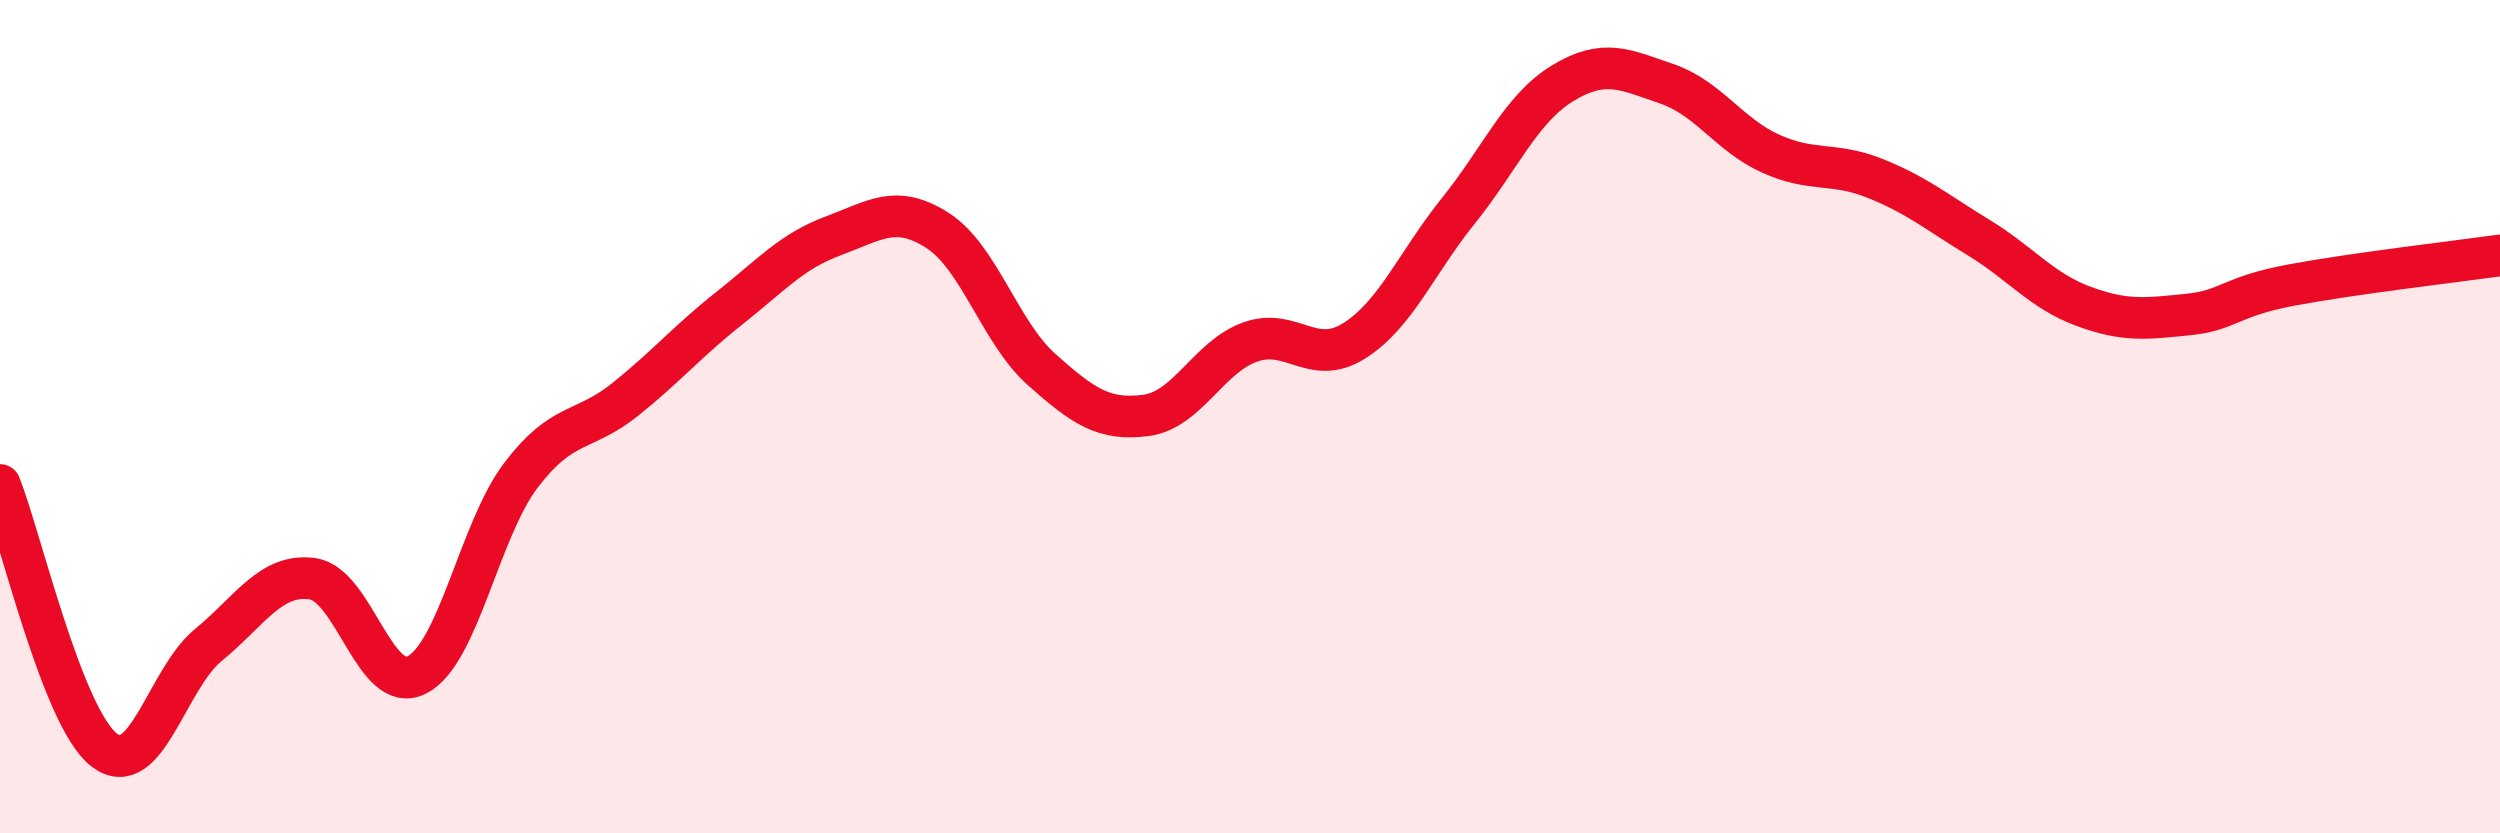
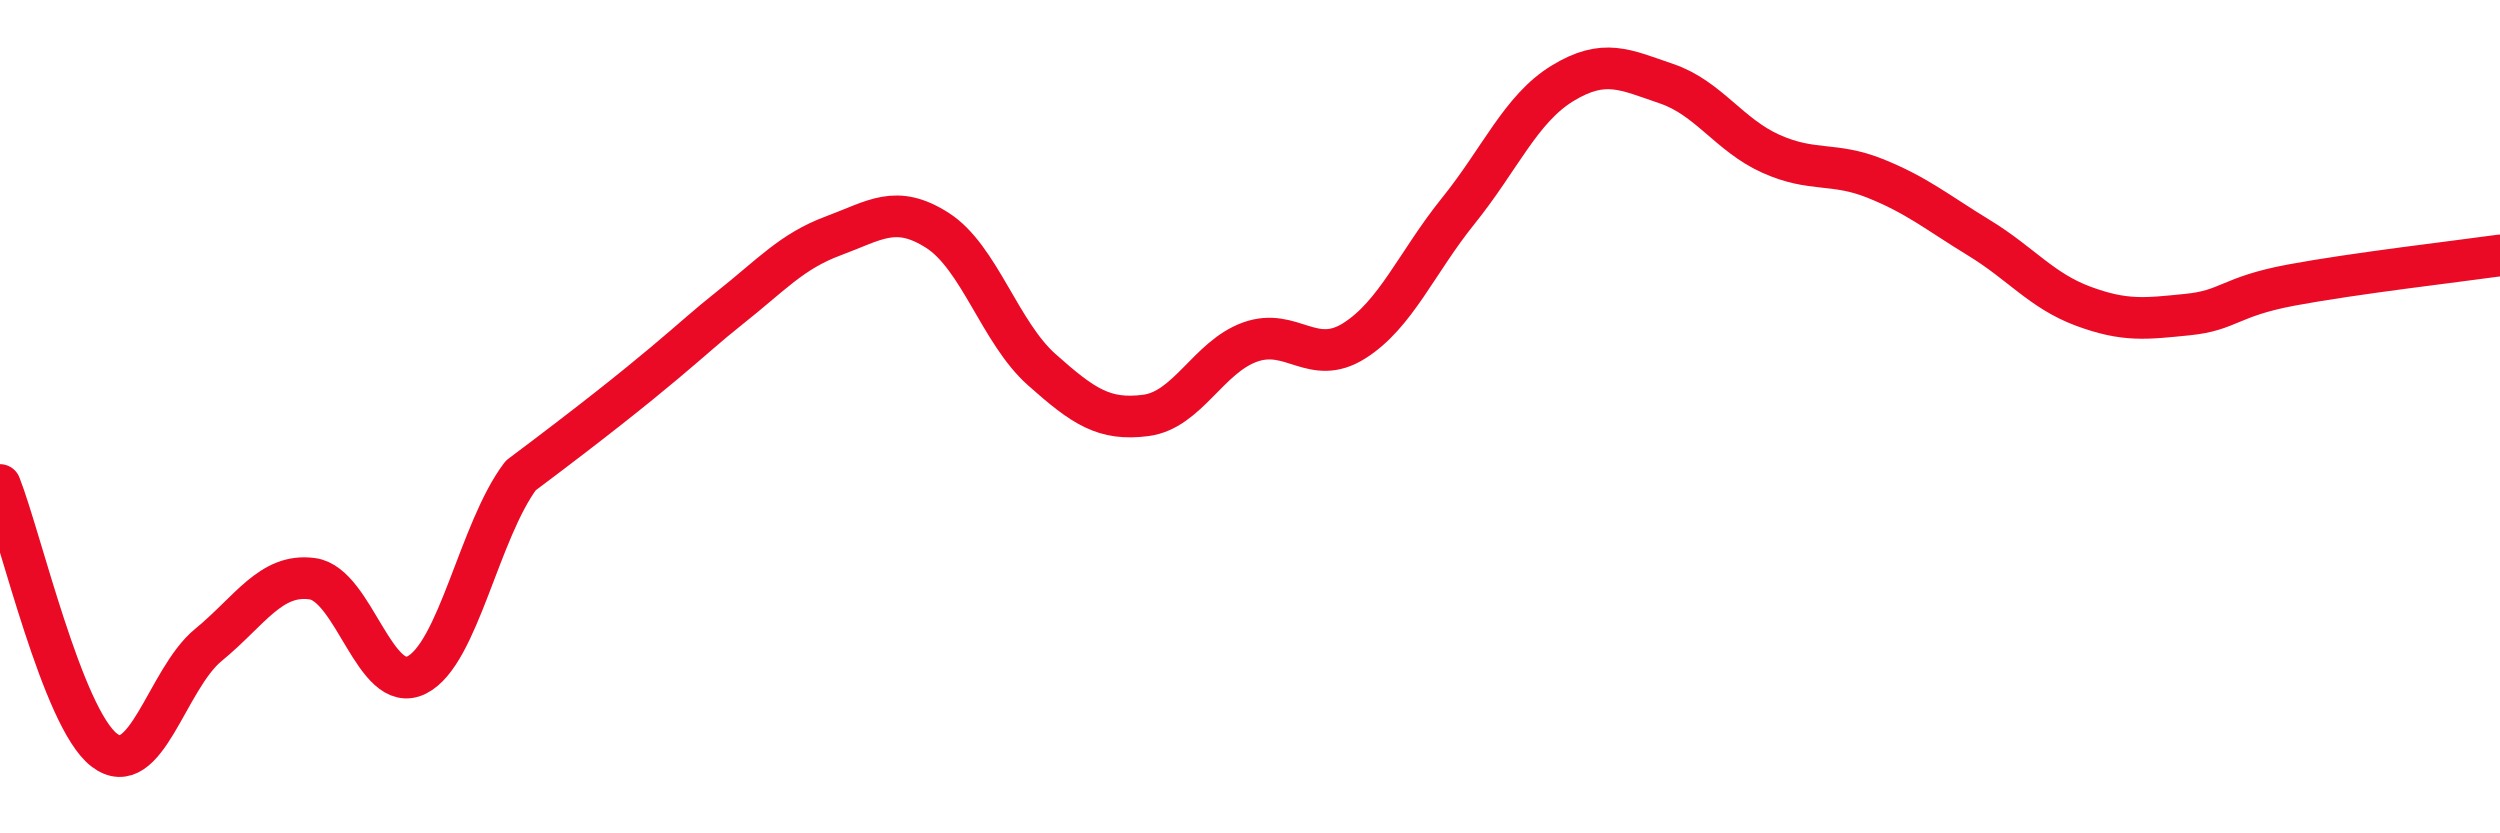
<svg xmlns="http://www.w3.org/2000/svg" width="60" height="20" viewBox="0 0 60 20">
-   <path d="M 0,11.64 C 0.5,12.91 1.5,17.23 2.5,18 C 3.5,18.77 4,16.3 5,15.48 C 6,14.66 6.5,13.75 7.5,13.89 C 8.5,14.03 9,16.7 10,16.2 C 11,15.7 11.5,12.73 12.5,11.41 C 13.5,10.09 14,10.39 15,9.59 C 16,8.79 16.5,8.19 17.5,7.4 C 18.5,6.61 19,6.03 20,5.66 C 21,5.29 21.5,4.89 22.5,5.53 C 23.5,6.17 24,7.98 25,8.87 C 26,9.76 26.5,10.1 27.5,9.97 C 28.5,9.84 29,8.57 30,8.21 C 31,7.85 31.5,8.81 32.5,8.18 C 33.5,7.55 34,6.3 35,5.06 C 36,3.82 36.5,2.61 37.5,2 C 38.5,1.39 39,1.67 40,2.01 C 41,2.35 41.5,3.24 42.5,3.69 C 43.5,4.14 44,3.88 45,4.28 C 46,4.68 46.5,5.1 47.5,5.71 C 48.5,6.32 49,6.98 50,7.35 C 51,7.72 51.5,7.65 52.5,7.55 C 53.5,7.45 53.5,7.12 55,6.84 C 56.5,6.56 59,6.27 60,6.13L60 20L0 20Z" fill="#EB0A25" opacity="0.1" stroke-linecap="round" stroke-linejoin="round" />
-   <path d="M 0,11.64 C 0.5,12.91 1.5,17.23 2.5,18 C 3.5,18.77 4,16.3 5,15.48 C 6,14.66 6.5,13.75 7.5,13.89 C 8.5,14.03 9,16.7 10,16.2 C 11,15.7 11.5,12.73 12.5,11.41 C 13.5,10.09 14,10.39 15,9.59 C 16,8.79 16.5,8.19 17.5,7.4 C 18.5,6.61 19,6.03 20,5.66 C 21,5.29 21.5,4.89 22.5,5.53 C 23.5,6.17 24,7.98 25,8.87 C 26,9.76 26.5,10.1 27.5,9.97 C 28.5,9.84 29,8.57 30,8.21 C 31,7.85 31.5,8.81 32.5,8.18 C 33.5,7.55 34,6.3 35,5.06 C 36,3.82 36.5,2.61 37.5,2 C 38.5,1.39 39,1.67 40,2.01 C 41,2.35 41.5,3.24 42.5,3.69 C 43.5,4.14 44,3.88 45,4.28 C 46,4.68 46.5,5.1 47.5,5.71 C 48.5,6.32 49,6.98 50,7.35 C 51,7.72 51.5,7.65 52.5,7.55 C 53.5,7.45 53.5,7.12 55,6.84 C 56.5,6.56 59,6.27 60,6.13" stroke="#EB0A25" stroke-width="1" fill="none" stroke-linecap="round" stroke-linejoin="round" />
+   <path d="M 0,11.64 C 0.5,12.91 1.5,17.23 2.5,18 C 3.5,18.77 4,16.3 5,15.48 C 6,14.66 6.5,13.75 7.5,13.89 C 8.5,14.03 9,16.7 10,16.2 C 11,15.7 11.5,12.73 12.5,11.41 C 16,8.79 16.5,8.19 17.5,7.4 C 18.5,6.61 19,6.03 20,5.66 C 21,5.29 21.5,4.89 22.5,5.53 C 23.5,6.17 24,7.98 25,8.87 C 26,9.76 26.5,10.1 27.5,9.97 C 28.5,9.84 29,8.57 30,8.21 C 31,7.85 31.5,8.81 32.5,8.18 C 33.5,7.55 34,6.3 35,5.06 C 36,3.82 36.5,2.61 37.5,2 C 38.5,1.39 39,1.67 40,2.01 C 41,2.35 41.5,3.24 42.5,3.69 C 43.5,4.14 44,3.88 45,4.28 C 46,4.68 46.5,5.1 47.5,5.71 C 48.5,6.32 49,6.98 50,7.35 C 51,7.72 51.5,7.65 52.5,7.55 C 53.5,7.45 53.5,7.12 55,6.84 C 56.5,6.56 59,6.27 60,6.13" stroke="#EB0A25" stroke-width="1" fill="none" stroke-linecap="round" stroke-linejoin="round" />
</svg>